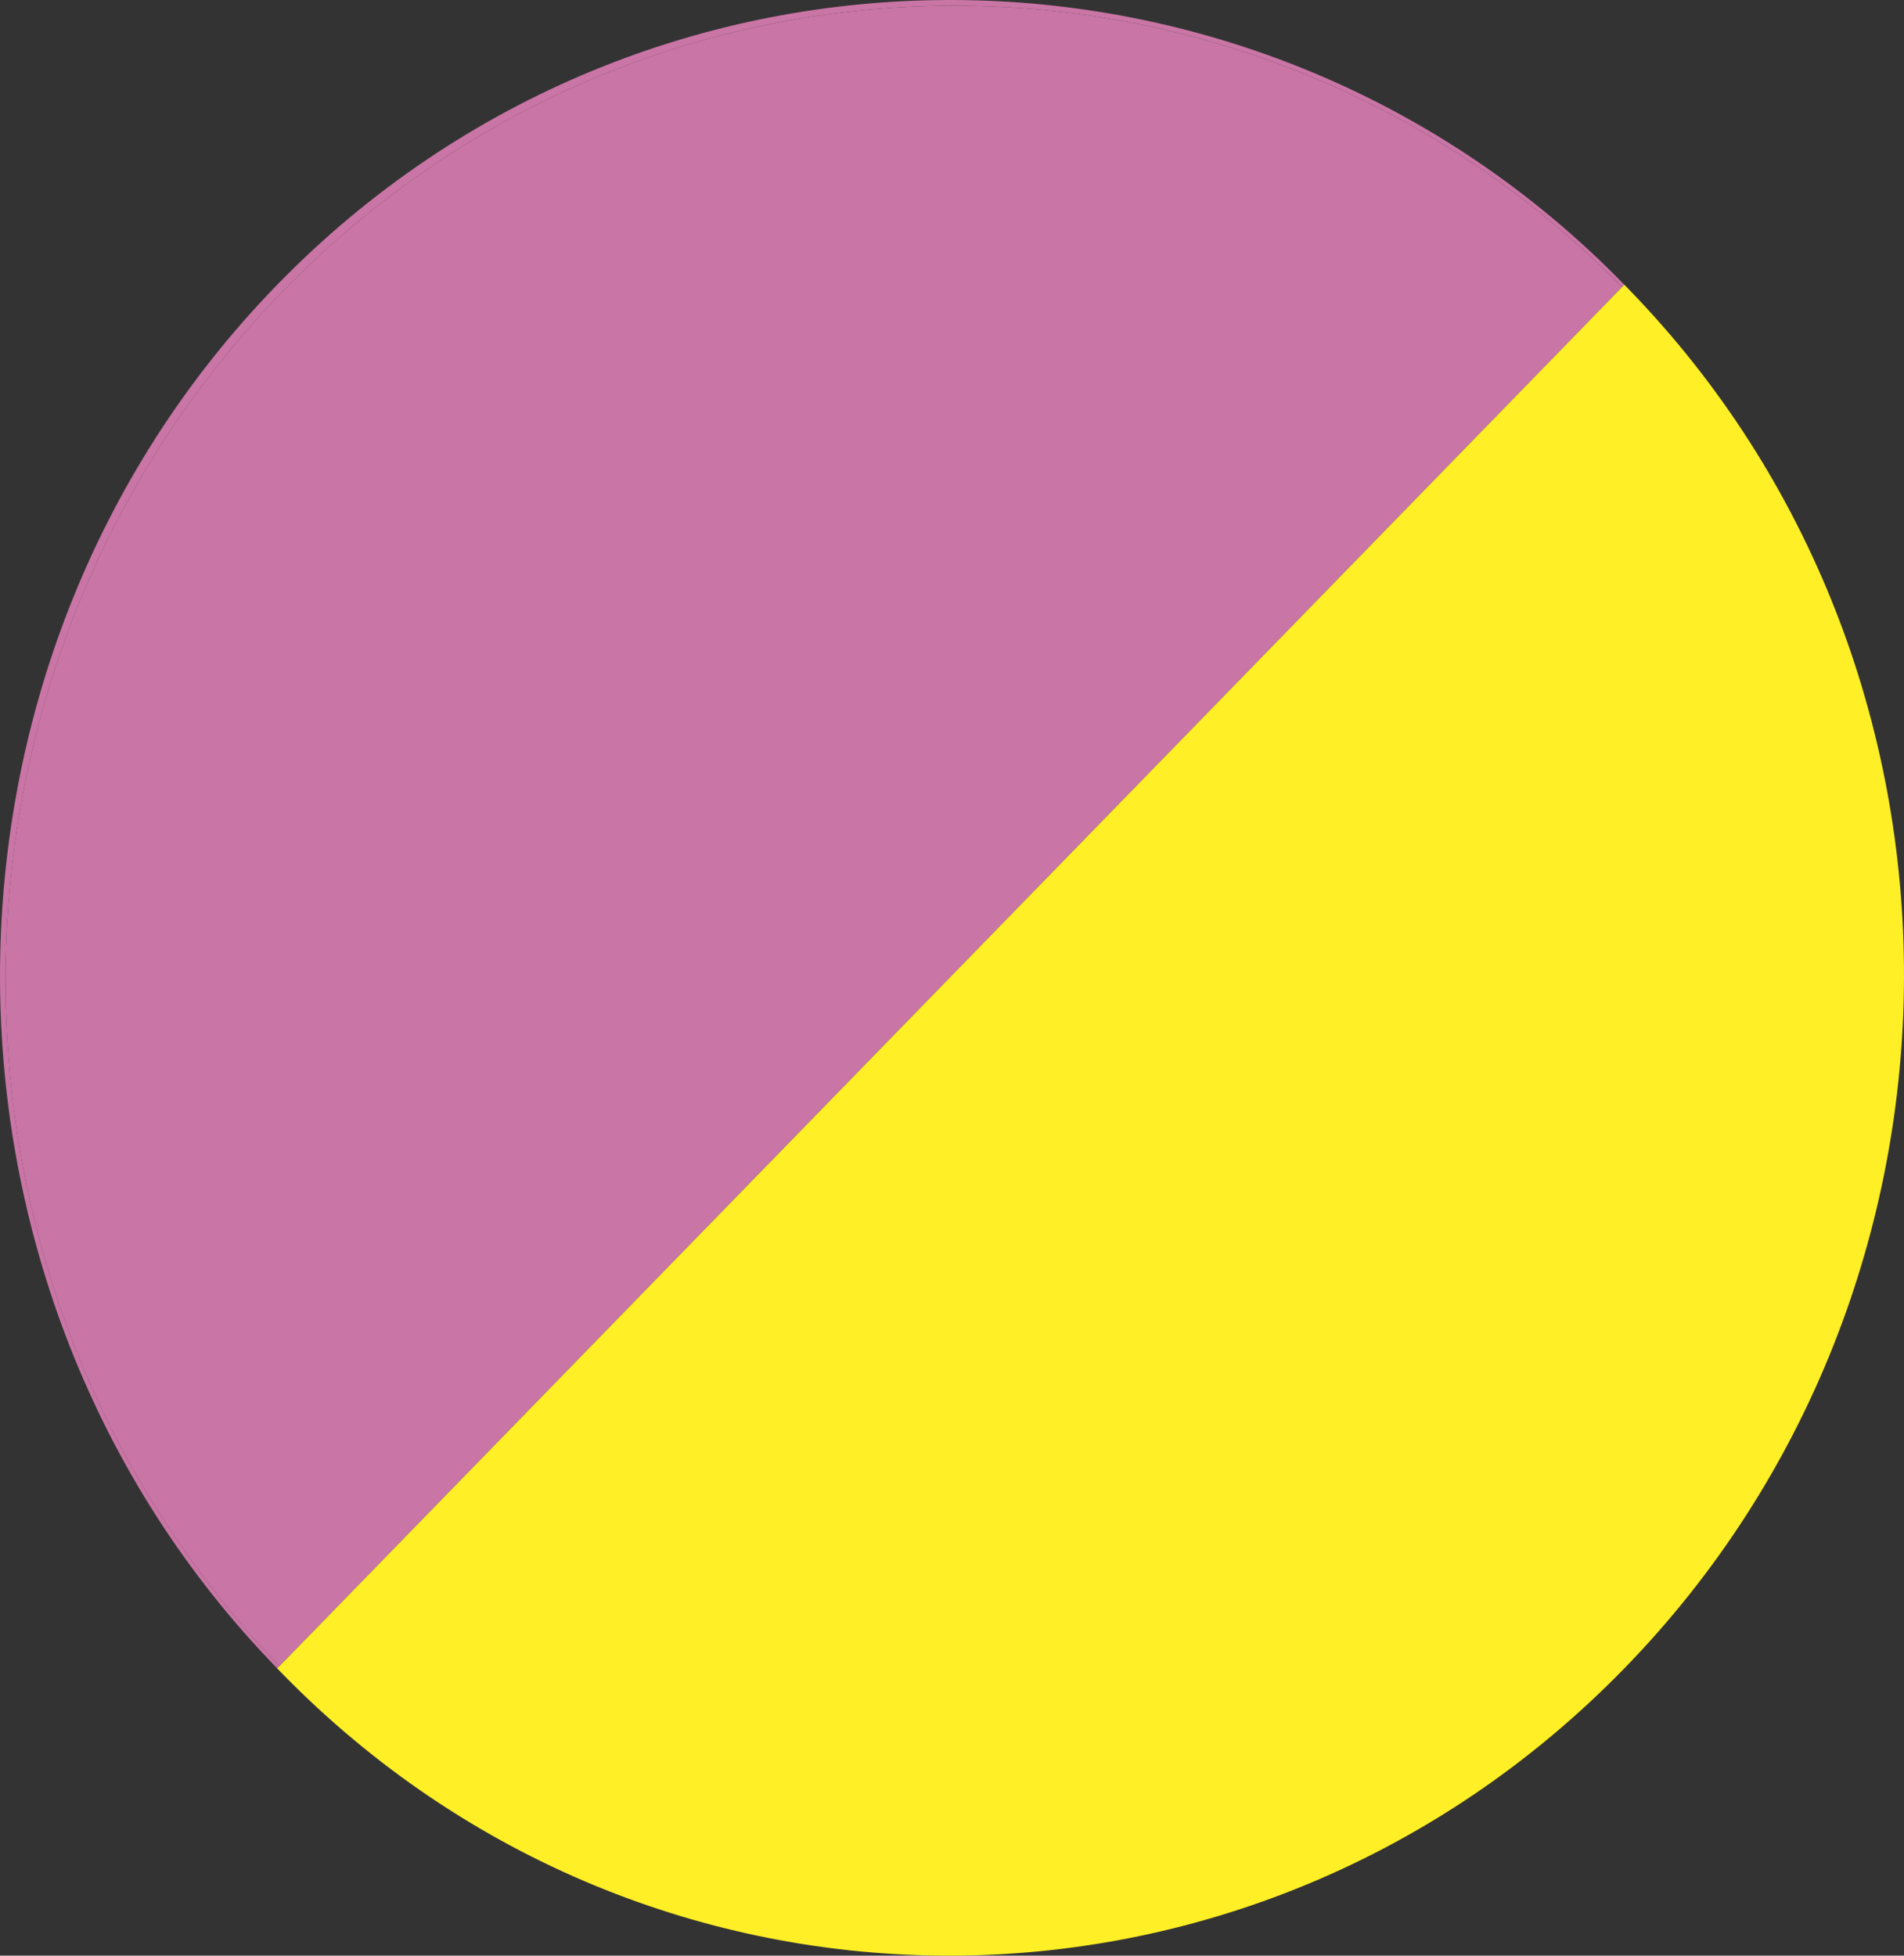
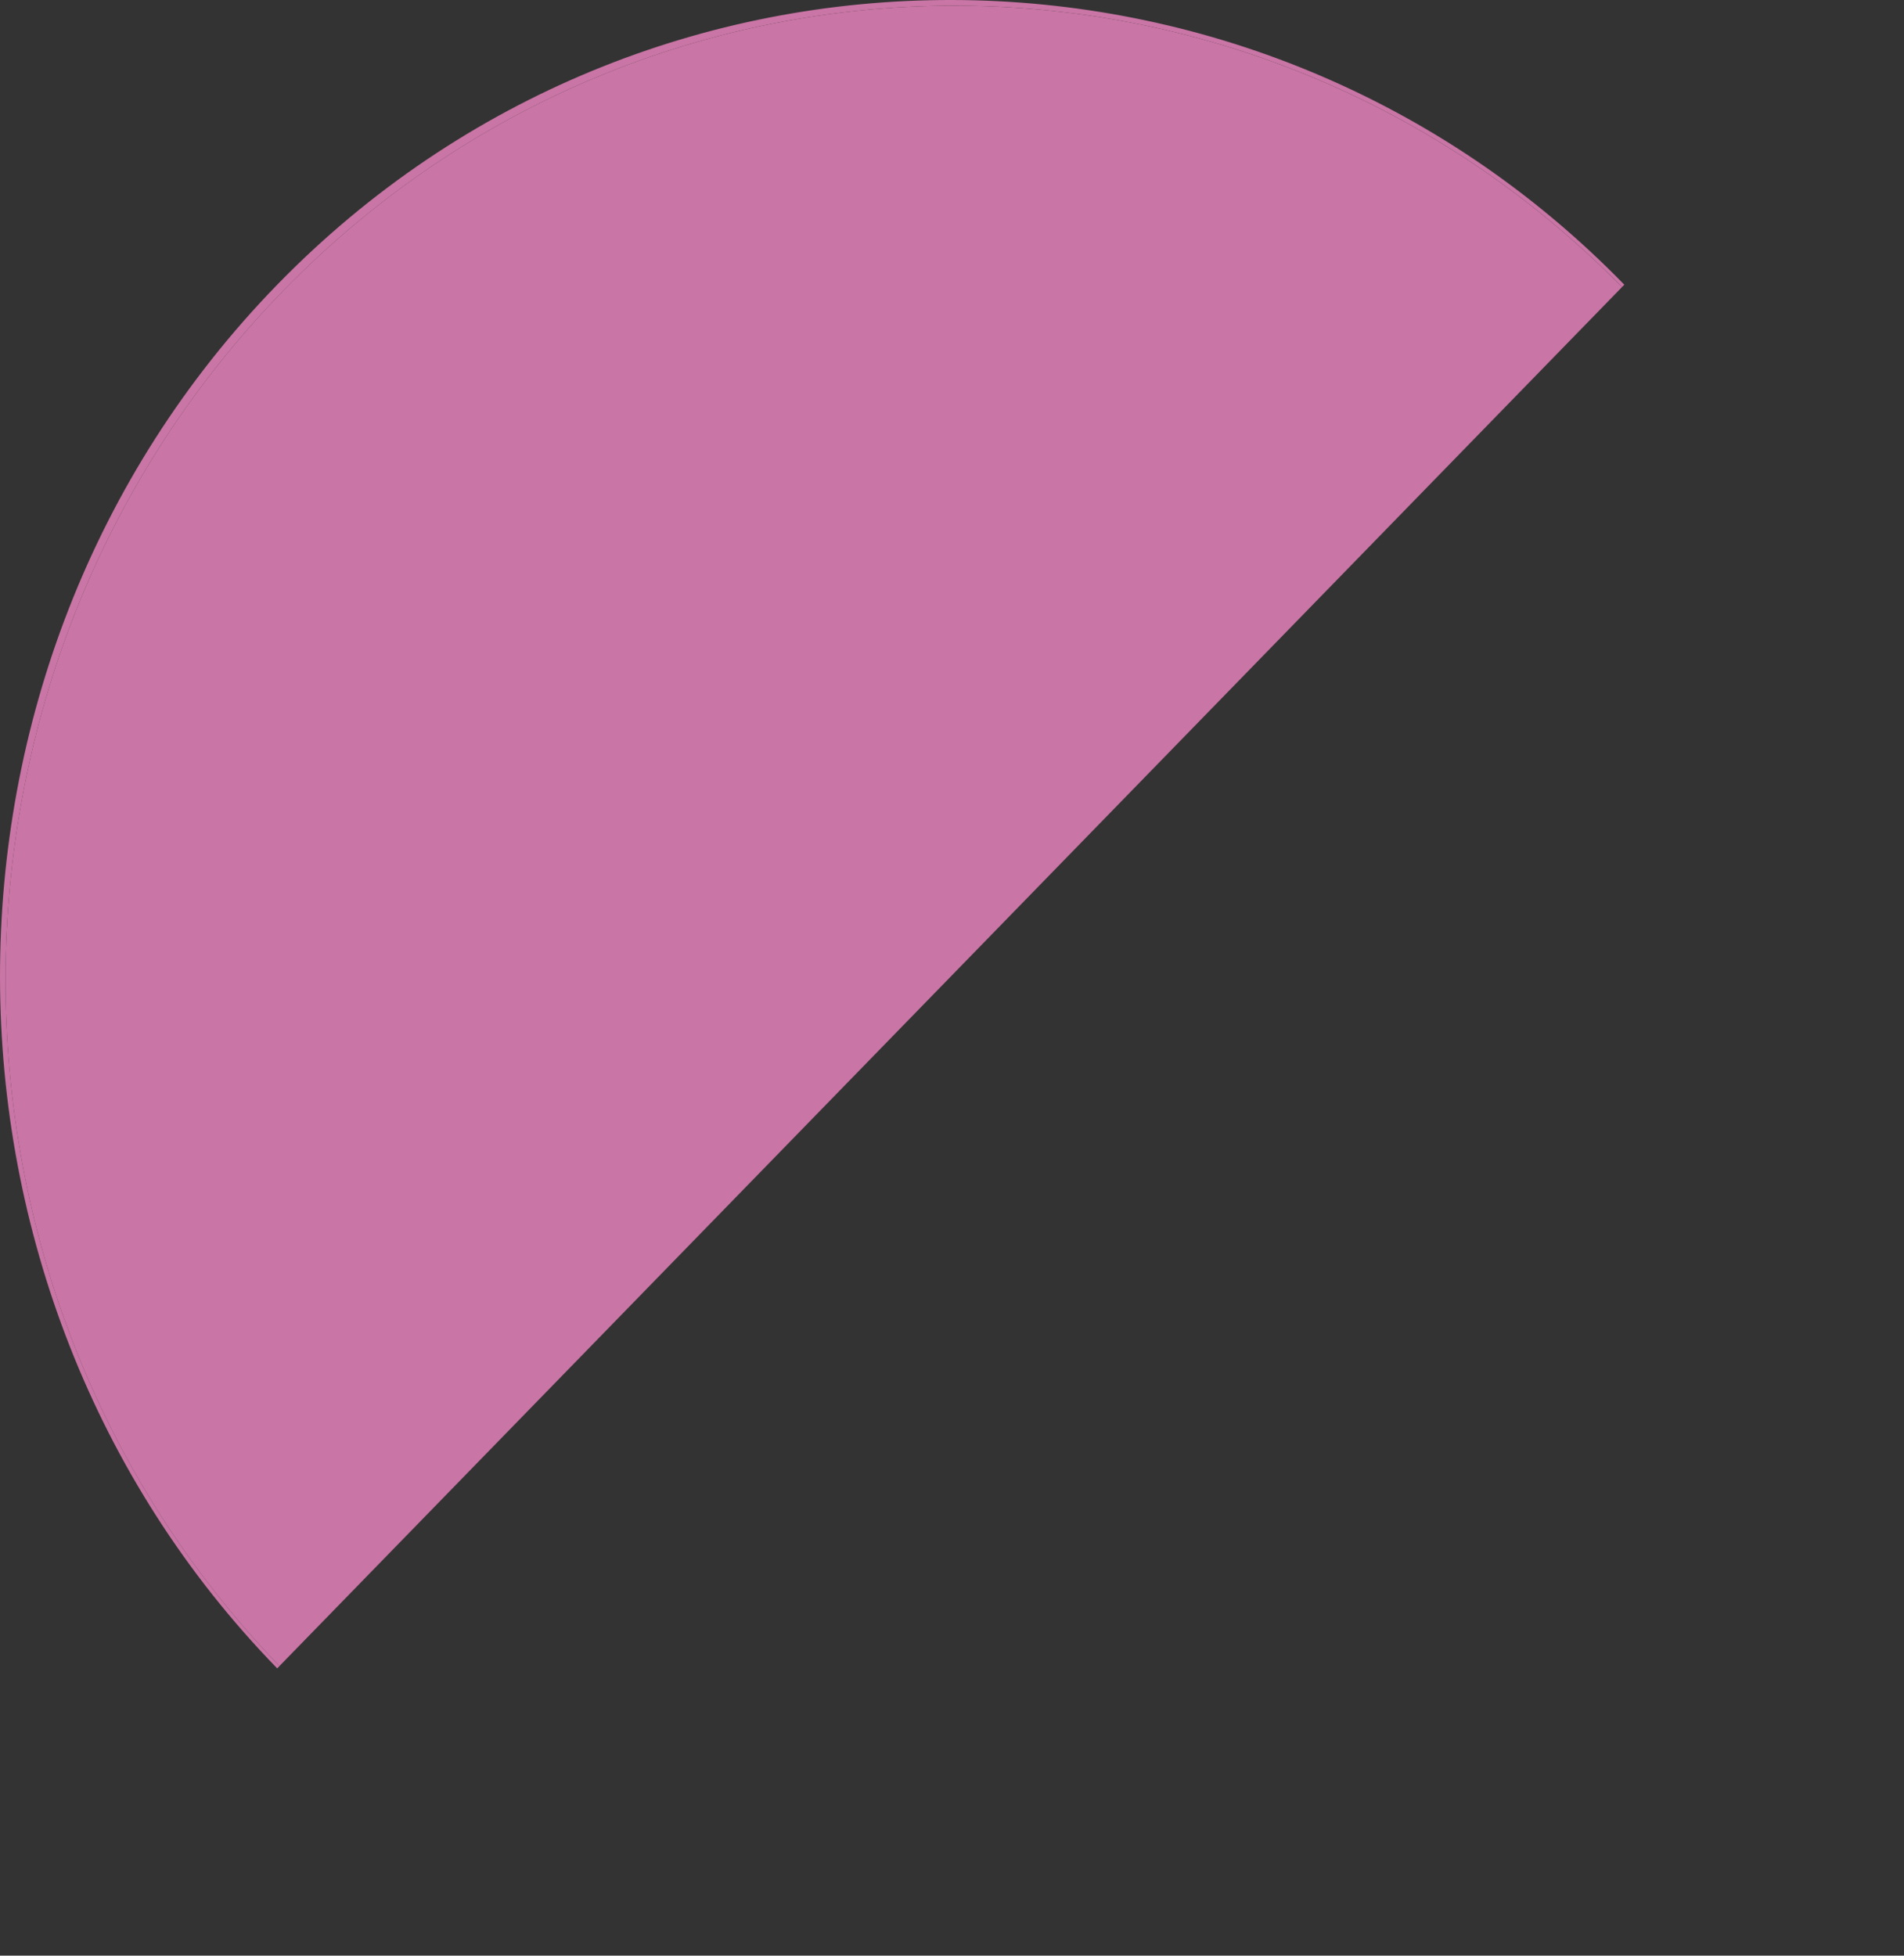
<svg xmlns="http://www.w3.org/2000/svg" width="37" height="38" viewBox="0 0 37 38" fill="none">
  <rect x="0" y="0" width="37" height="38" fill="#333333" stroke="none" />
  <path d="M5.431 32.373L5.387 32.418C-1.76 25.078 -1.831 12.945 5.387 5.532C12.604 -1.88 24.418 -1.808 31.565 5.532L31.521 5.577C24.321 -1.735 12.671 -1.71 5.503 5.651C-1.665 13.013 -1.689 24.978 5.431 32.373Z" fill="#C975A5" />
  <path d="M31.521 5.577L5.43 32.373C-1.69 24.978 -1.666 13.013 5.502 5.651C12.67 -1.711 24.32 -1.735 31.521 5.577Z" fill="#C975A5" />
-   <path d="M31.64 5.609C38.816 12.979 38.782 25.006 31.565 32.418C24.348 39.83 12.637 39.865 5.461 32.495L5.387 32.418L31.565 5.532L31.64 5.609Z" fill="#FFEF26" />
</svg>